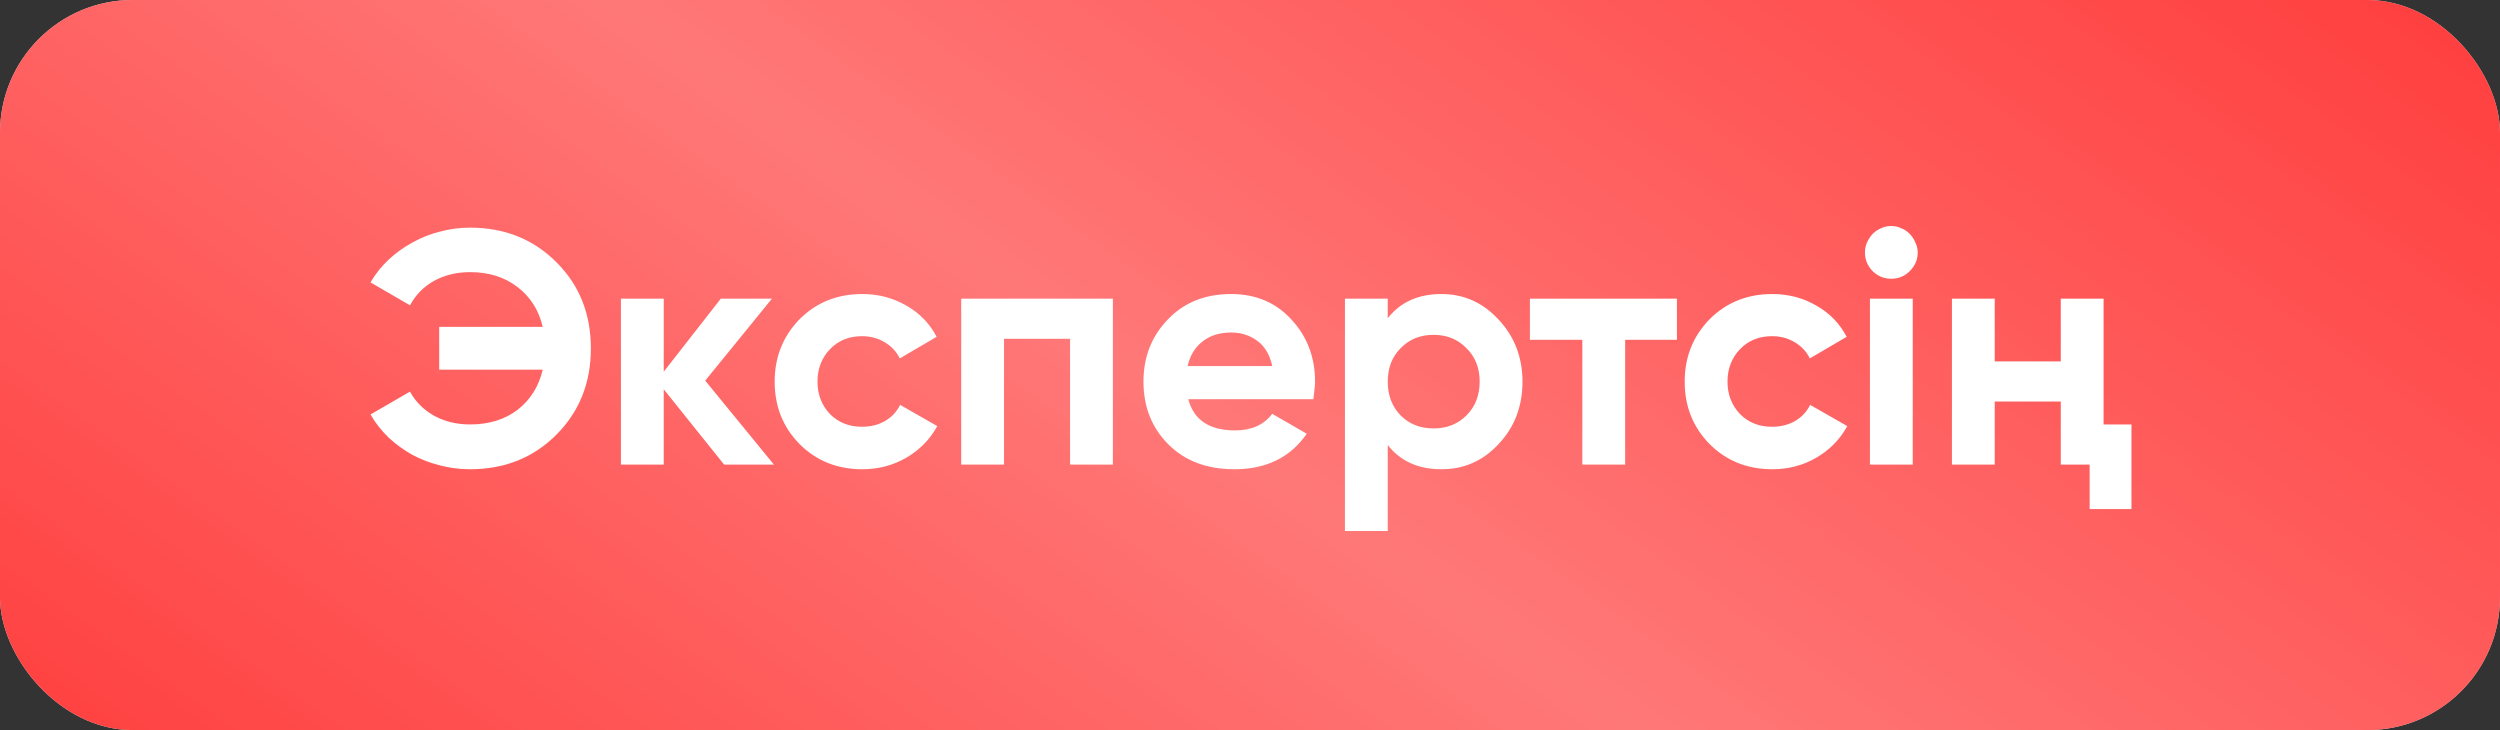
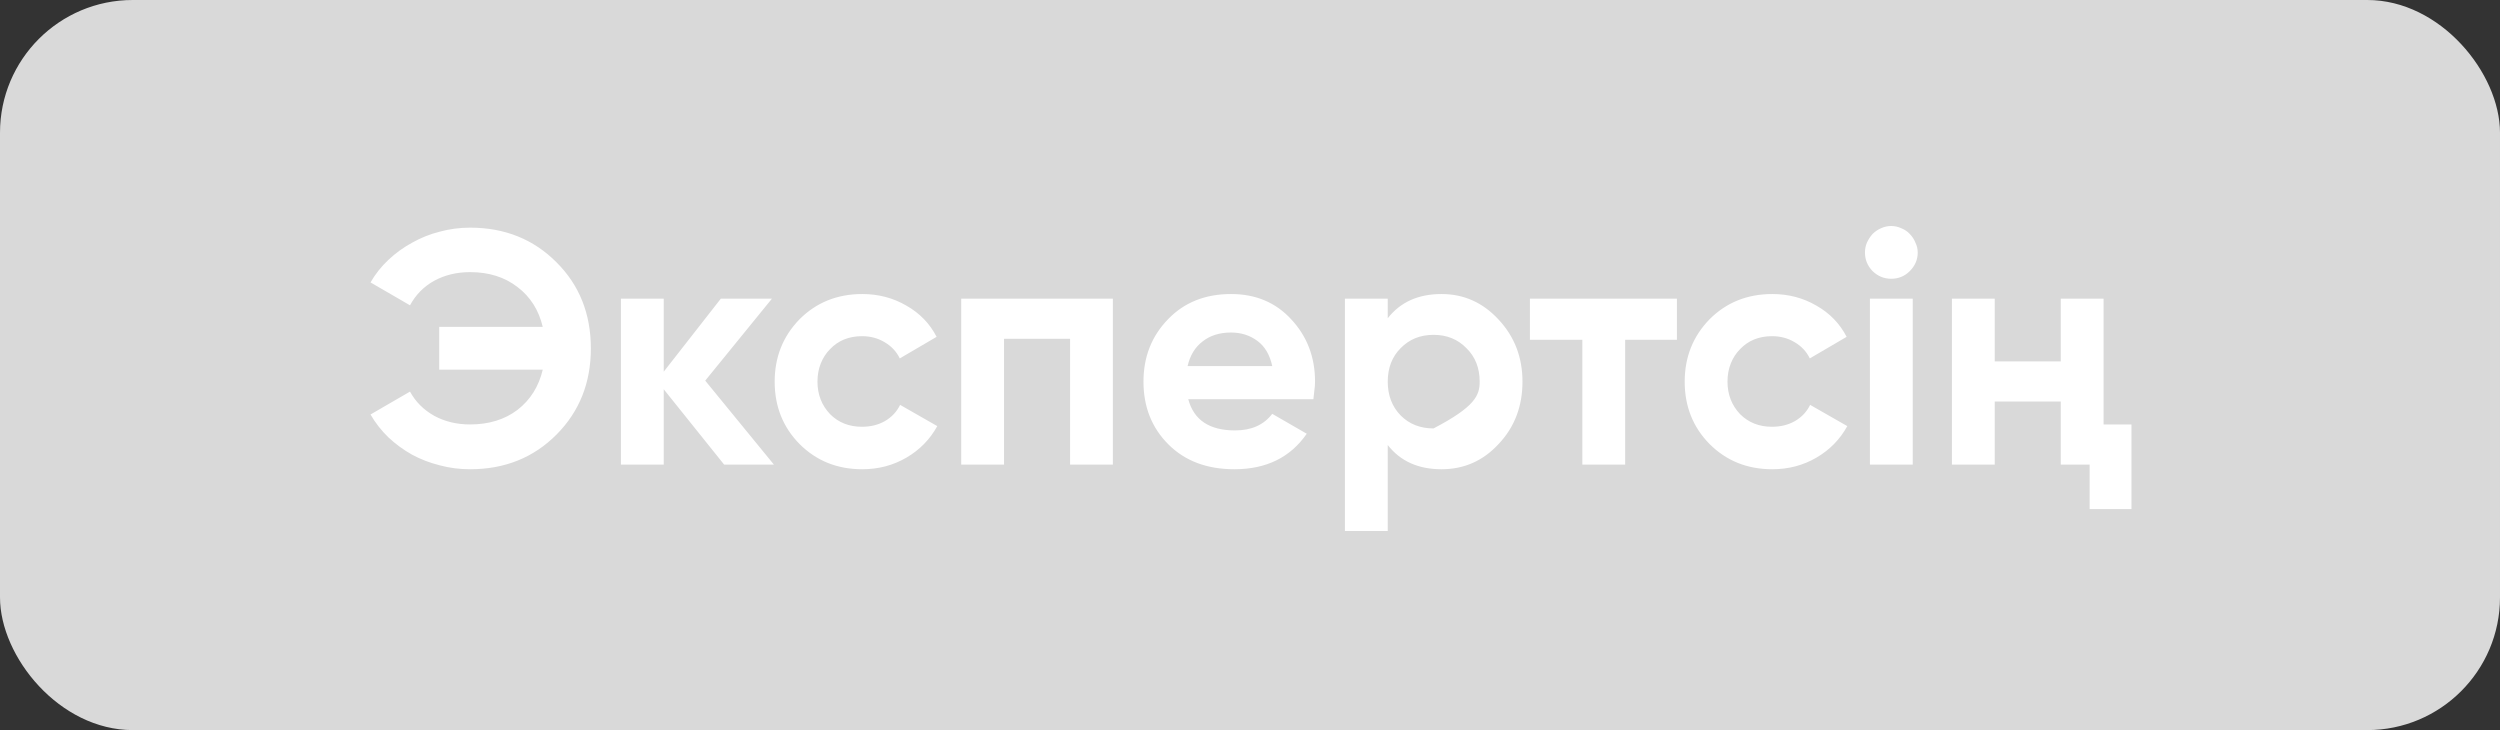
<svg xmlns="http://www.w3.org/2000/svg" width="113" height="33" viewBox="0 0 113 33" fill="none">
  <rect x="0" y="0" width="113" height="33" fill="#333333" stroke="none" />
  <rect width="113" height="33" rx="6" fill="#D9D9D9" />
-   <rect width="113" height="33" rx="6" fill="#FF3E3E" />
-   <rect width="113" height="33" rx="6" fill="url(#paint0_linear_22_173)" fill-opacity="0.3" />
-   <path d="M21.247 10.29C22.817 10.29 24.122 10.815 25.162 11.865C26.192 12.895 26.707 14.19 26.707 15.75C26.707 17.3 26.192 18.595 25.162 19.635C24.122 20.685 22.817 21.21 21.247 21.21C20.767 21.21 20.307 21.15 19.867 21.03C19.427 20.92 19.012 20.76 18.622 20.55C18.232 20.33 17.877 20.07 17.557 19.77C17.237 19.46 16.967 19.115 16.747 18.735L18.532 17.7C18.782 18.16 19.147 18.525 19.627 18.795C20.107 19.055 20.647 19.185 21.247 19.185C22.097 19.185 22.812 18.965 23.392 18.525C23.972 18.075 24.352 17.47 24.532 16.71H19.852V14.775H24.532C24.352 14.015 23.972 13.415 23.392 12.975C22.812 12.525 22.097 12.3 21.247 12.3C20.647 12.3 20.107 12.43 19.627 12.69C19.157 12.95 18.792 13.32 18.532 13.8L16.747 12.765C16.967 12.385 17.237 12.045 17.557 11.745C17.887 11.435 18.247 11.175 18.637 10.965C19.027 10.745 19.442 10.58 19.882 10.47C20.322 10.35 20.777 10.29 21.247 10.29ZM34.981 21H32.731L30.001 17.595V21H28.066V13.5H30.001V16.8L32.581 13.5H34.891L31.876 17.205L34.981 21ZM38.975 21.21C37.845 21.21 36.9 20.83 36.14 20.07C35.39 19.31 35.015 18.37 35.015 17.25C35.015 16.14 35.39 15.2 36.14 14.43C36.9 13.67 37.845 13.29 38.975 13.29C39.705 13.29 40.37 13.465 40.97 13.815C41.57 14.155 42.025 14.625 42.335 15.225L40.67 16.2C40.52 15.89 40.29 15.645 39.98 15.465C39.68 15.285 39.34 15.195 38.96 15.195C38.67 15.195 38.4 15.245 38.15 15.345C37.91 15.445 37.7 15.59 37.52 15.78C37.34 15.96 37.2 16.175 37.1 16.425C37 16.675 36.95 16.95 36.95 17.25C36.95 17.83 37.14 18.32 37.52 18.72C37.9 19.1 38.38 19.29 38.96 19.29C39.35 19.29 39.695 19.205 39.995 19.035C40.305 18.855 40.535 18.61 40.685 18.3L42.365 19.26C42.035 19.86 41.57 20.335 40.97 20.685C40.37 21.035 39.705 21.21 38.975 21.21ZM50.302 13.5V21H48.367V15.315H45.382V21H43.447V13.5H50.302ZM53.71 18.045C53.96 18.985 54.665 19.455 55.825 19.455C56.565 19.455 57.125 19.205 57.505 18.705L59.065 19.605C58.325 20.675 57.235 21.21 55.795 21.21C54.555 21.21 53.56 20.835 52.81 20.085C52.06 19.335 51.685 18.39 51.685 17.25C51.685 16.13 52.055 15.19 52.795 14.43C53.525 13.67 54.475 13.29 55.645 13.29C56.755 13.29 57.66 13.67 58.36 14.43C59.08 15.2 59.44 16.14 59.44 17.25C59.44 17.38 59.43 17.51 59.41 17.64C59.4 17.77 59.385 17.905 59.365 18.045H53.71ZM57.505 16.545C57.395 16.035 57.17 15.655 56.83 15.405C56.49 15.155 56.095 15.03 55.645 15.03C55.125 15.03 54.695 15.165 54.355 15.435C54.015 15.695 53.79 16.065 53.68 16.545H57.505ZM65.156 13.29C66.166 13.29 67.026 13.675 67.736 14.445C68.456 15.215 68.816 16.15 68.816 17.25C68.816 18.37 68.456 19.31 67.736 20.07C67.036 20.83 66.176 21.21 65.156 21.21C64.106 21.21 63.296 20.845 62.726 20.115V24H60.791V13.5H62.726V14.385C63.296 13.655 64.106 13.29 65.156 13.29ZM63.311 18.78C63.701 19.17 64.196 19.365 64.796 19.365C65.396 19.365 65.891 19.17 66.281 18.78C66.681 18.38 66.881 17.87 66.881 17.25C66.881 16.63 66.681 16.125 66.281 15.735C65.891 15.335 65.396 15.135 64.796 15.135C64.196 15.135 63.701 15.335 63.311 15.735C62.921 16.125 62.726 16.63 62.726 17.25C62.726 17.87 62.921 18.38 63.311 18.78ZM75.797 13.5V15.36H73.457V21H71.522V15.36H69.152V13.5H75.797ZM80.108 21.21C78.978 21.21 78.033 20.83 77.273 20.07C76.523 19.31 76.148 18.37 76.148 17.25C76.148 16.14 76.523 15.2 77.273 14.43C78.033 13.67 78.978 13.29 80.108 13.29C80.838 13.29 81.503 13.465 82.103 13.815C82.703 14.155 83.158 14.625 83.468 15.225L81.803 16.2C81.653 15.89 81.423 15.645 81.113 15.465C80.813 15.285 80.473 15.195 80.093 15.195C79.803 15.195 79.533 15.245 79.283 15.345C79.043 15.445 78.833 15.59 78.653 15.78C78.473 15.96 78.333 16.175 78.233 16.425C78.133 16.675 78.083 16.95 78.083 17.25C78.083 17.83 78.273 18.32 78.653 18.72C79.033 19.1 79.513 19.29 80.093 19.29C80.483 19.29 80.828 19.205 81.128 19.035C81.438 18.855 81.668 18.61 81.818 18.3L83.498 19.26C83.168 19.86 82.703 20.335 82.103 20.685C81.503 21.035 80.838 21.21 80.108 21.21ZM85.481 12.6C85.161 12.6 84.881 12.485 84.641 12.255C84.411 12.015 84.296 11.735 84.296 11.415C84.296 11.255 84.326 11.105 84.386 10.965C84.456 10.815 84.541 10.685 84.641 10.575C84.751 10.465 84.876 10.38 85.016 10.32C85.166 10.25 85.321 10.215 85.481 10.215C85.641 10.215 85.796 10.25 85.946 10.32C86.096 10.38 86.221 10.465 86.321 10.575C86.431 10.685 86.516 10.815 86.576 10.965C86.646 11.105 86.681 11.255 86.681 11.415C86.681 11.735 86.561 12.015 86.321 12.255C86.091 12.485 85.811 12.6 85.481 12.6ZM84.521 21V13.5H86.456V21H84.521ZM93.147 13.5H95.082V19.185H96.342V23.01H94.452V21H93.147V18.15H90.162V21H88.227V13.5H90.162V16.335H93.147V13.5Z" fill="white" />
+   <path d="M21.247 10.29C22.817 10.29 24.122 10.815 25.162 11.865C26.192 12.895 26.707 14.19 26.707 15.75C26.707 17.3 26.192 18.595 25.162 19.635C24.122 20.685 22.817 21.21 21.247 21.21C20.767 21.21 20.307 21.15 19.867 21.03C19.427 20.92 19.012 20.76 18.622 20.55C18.232 20.33 17.877 20.07 17.557 19.77C17.237 19.46 16.967 19.115 16.747 18.735L18.532 17.7C18.782 18.16 19.147 18.525 19.627 18.795C20.107 19.055 20.647 19.185 21.247 19.185C22.097 19.185 22.812 18.965 23.392 18.525C23.972 18.075 24.352 17.47 24.532 16.71H19.852V14.775H24.532C24.352 14.015 23.972 13.415 23.392 12.975C22.812 12.525 22.097 12.3 21.247 12.3C20.647 12.3 20.107 12.43 19.627 12.69C19.157 12.95 18.792 13.32 18.532 13.8L16.747 12.765C16.967 12.385 17.237 12.045 17.557 11.745C17.887 11.435 18.247 11.175 18.637 10.965C19.027 10.745 19.442 10.58 19.882 10.47C20.322 10.35 20.777 10.29 21.247 10.29ZM34.981 21H32.731L30.001 17.595V21H28.066V13.5H30.001V16.8L32.581 13.5H34.891L31.876 17.205L34.981 21ZM38.975 21.21C37.845 21.21 36.9 20.83 36.14 20.07C35.39 19.31 35.015 18.37 35.015 17.25C35.015 16.14 35.39 15.2 36.14 14.43C36.9 13.67 37.845 13.29 38.975 13.29C39.705 13.29 40.37 13.465 40.97 13.815C41.57 14.155 42.025 14.625 42.335 15.225L40.67 16.2C40.52 15.89 40.29 15.645 39.98 15.465C39.68 15.285 39.34 15.195 38.96 15.195C38.67 15.195 38.4 15.245 38.15 15.345C37.91 15.445 37.7 15.59 37.52 15.78C37.34 15.96 37.2 16.175 37.1 16.425C37 16.675 36.95 16.95 36.95 17.25C36.95 17.83 37.14 18.32 37.52 18.72C37.9 19.1 38.38 19.29 38.96 19.29C39.35 19.29 39.695 19.205 39.995 19.035C40.305 18.855 40.535 18.61 40.685 18.3L42.365 19.26C42.035 19.86 41.57 20.335 40.97 20.685C40.37 21.035 39.705 21.21 38.975 21.21ZM50.302 13.5V21H48.367V15.315H45.382V21H43.447V13.5H50.302ZM53.71 18.045C53.96 18.985 54.665 19.455 55.825 19.455C56.565 19.455 57.125 19.205 57.505 18.705L59.065 19.605C58.325 20.675 57.235 21.21 55.795 21.21C54.555 21.21 53.56 20.835 52.81 20.085C52.06 19.335 51.685 18.39 51.685 17.25C51.685 16.13 52.055 15.19 52.795 14.43C53.525 13.67 54.475 13.29 55.645 13.29C56.755 13.29 57.66 13.67 58.36 14.43C59.08 15.2 59.44 16.14 59.44 17.25C59.44 17.38 59.43 17.51 59.41 17.64C59.4 17.77 59.385 17.905 59.365 18.045H53.71ZM57.505 16.545C57.395 16.035 57.17 15.655 56.83 15.405C56.49 15.155 56.095 15.03 55.645 15.03C55.125 15.03 54.695 15.165 54.355 15.435C54.015 15.695 53.79 16.065 53.68 16.545H57.505ZM65.156 13.29C66.166 13.29 67.026 13.675 67.736 14.445C68.456 15.215 68.816 16.15 68.816 17.25C68.816 18.37 68.456 19.31 67.736 20.07C67.036 20.83 66.176 21.21 65.156 21.21C64.106 21.21 63.296 20.845 62.726 20.115V24H60.791V13.5H62.726V14.385C63.296 13.655 64.106 13.29 65.156 13.29ZM63.311 18.78C63.701 19.17 64.196 19.365 64.796 19.365C66.681 18.38 66.881 17.87 66.881 17.25C66.881 16.63 66.681 16.125 66.281 15.735C65.891 15.335 65.396 15.135 64.796 15.135C64.196 15.135 63.701 15.335 63.311 15.735C62.921 16.125 62.726 16.63 62.726 17.25C62.726 17.87 62.921 18.38 63.311 18.78ZM75.797 13.5V15.36H73.457V21H71.522V15.36H69.152V13.5H75.797ZM80.108 21.21C78.978 21.21 78.033 20.83 77.273 20.07C76.523 19.31 76.148 18.37 76.148 17.25C76.148 16.14 76.523 15.2 77.273 14.43C78.033 13.67 78.978 13.29 80.108 13.29C80.838 13.29 81.503 13.465 82.103 13.815C82.703 14.155 83.158 14.625 83.468 15.225L81.803 16.2C81.653 15.89 81.423 15.645 81.113 15.465C80.813 15.285 80.473 15.195 80.093 15.195C79.803 15.195 79.533 15.245 79.283 15.345C79.043 15.445 78.833 15.59 78.653 15.78C78.473 15.96 78.333 16.175 78.233 16.425C78.133 16.675 78.083 16.95 78.083 17.25C78.083 17.83 78.273 18.32 78.653 18.72C79.033 19.1 79.513 19.29 80.093 19.29C80.483 19.29 80.828 19.205 81.128 19.035C81.438 18.855 81.668 18.61 81.818 18.3L83.498 19.26C83.168 19.86 82.703 20.335 82.103 20.685C81.503 21.035 80.838 21.21 80.108 21.21ZM85.481 12.6C85.161 12.6 84.881 12.485 84.641 12.255C84.411 12.015 84.296 11.735 84.296 11.415C84.296 11.255 84.326 11.105 84.386 10.965C84.456 10.815 84.541 10.685 84.641 10.575C84.751 10.465 84.876 10.38 85.016 10.32C85.166 10.25 85.321 10.215 85.481 10.215C85.641 10.215 85.796 10.25 85.946 10.32C86.096 10.38 86.221 10.465 86.321 10.575C86.431 10.685 86.516 10.815 86.576 10.965C86.646 11.105 86.681 11.255 86.681 11.415C86.681 11.735 86.561 12.015 86.321 12.255C86.091 12.485 85.811 12.6 85.481 12.6ZM84.521 21V13.5H86.456V21H84.521ZM93.147 13.5H95.082V19.185H96.342V23.01H94.452V21H93.147V18.15H90.162V21H88.227V13.5H90.162V16.335H93.147V13.5Z" fill="white" />
  <defs>
    <linearGradient id="paint0_linear_22_173" x1="91.989" y1="-13.833" x2="38.258" y2="61.483" gradientUnits="userSpaceOnUse">
      <stop stop-color="white" stop-opacity="0" />
      <stop offset="0.526" stop-color="white" />
      <stop offset="1" stop-color="white" stop-opacity="0" />
    </linearGradient>
  </defs>
</svg>